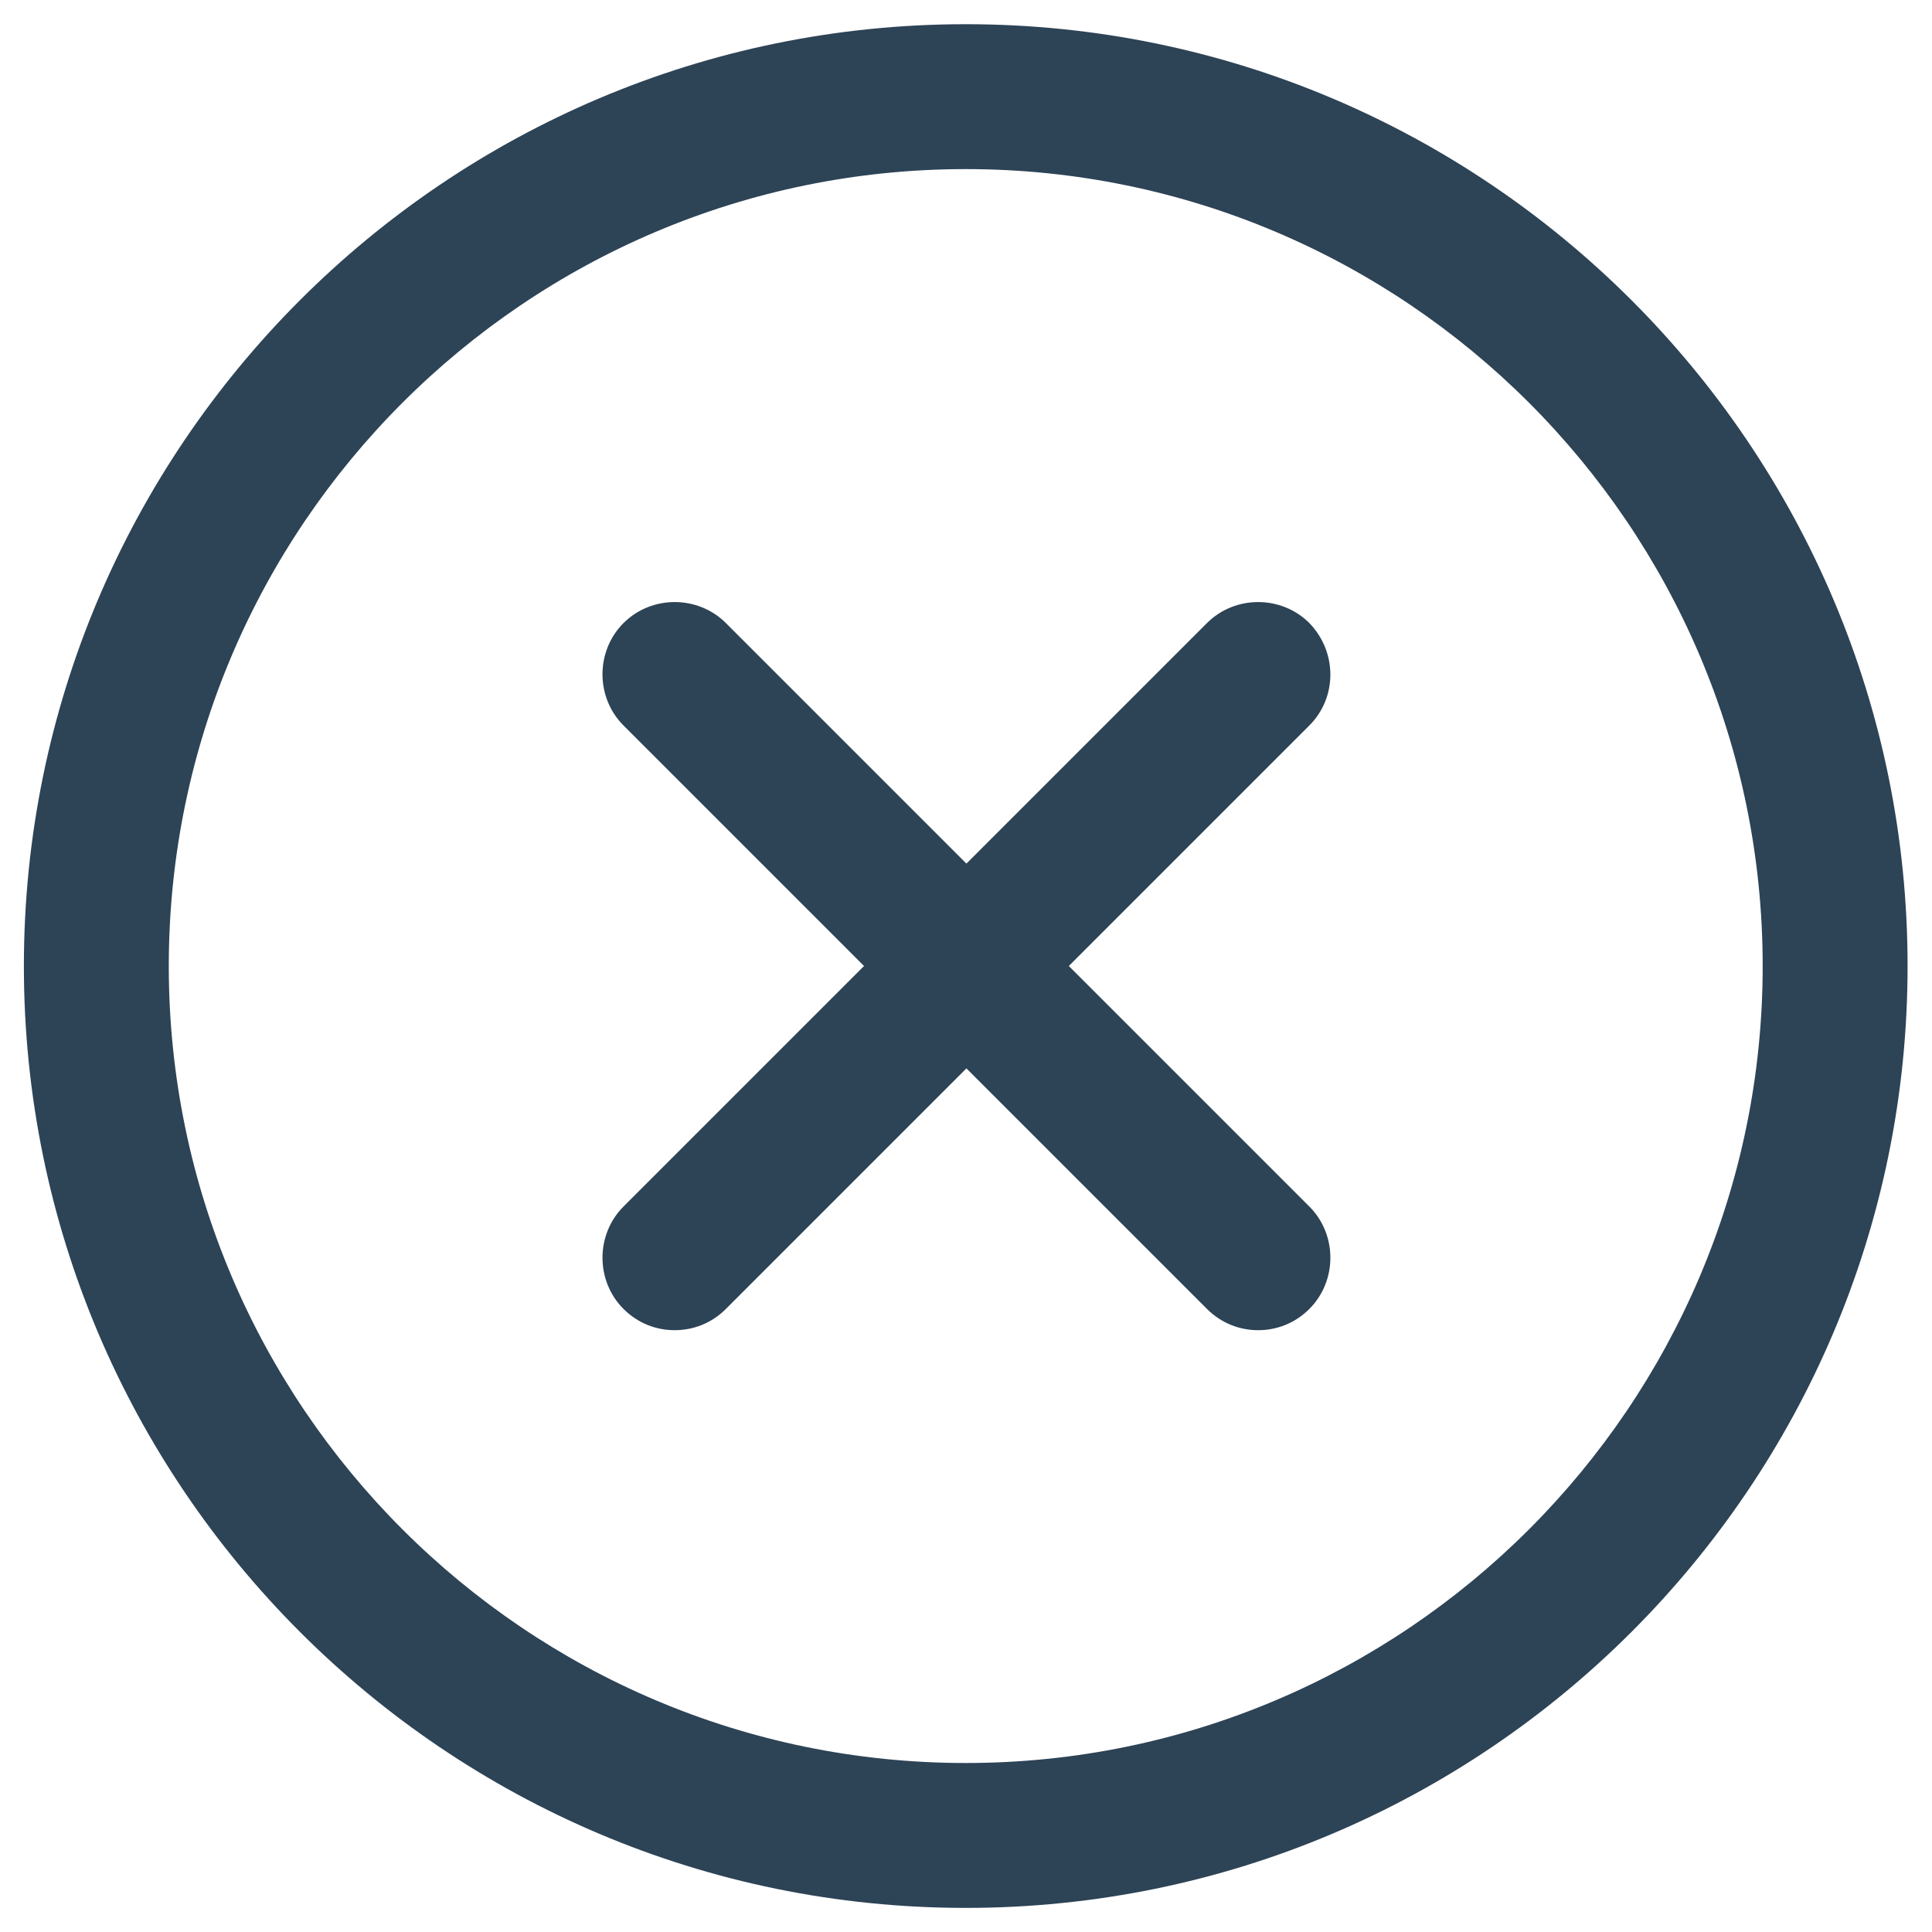
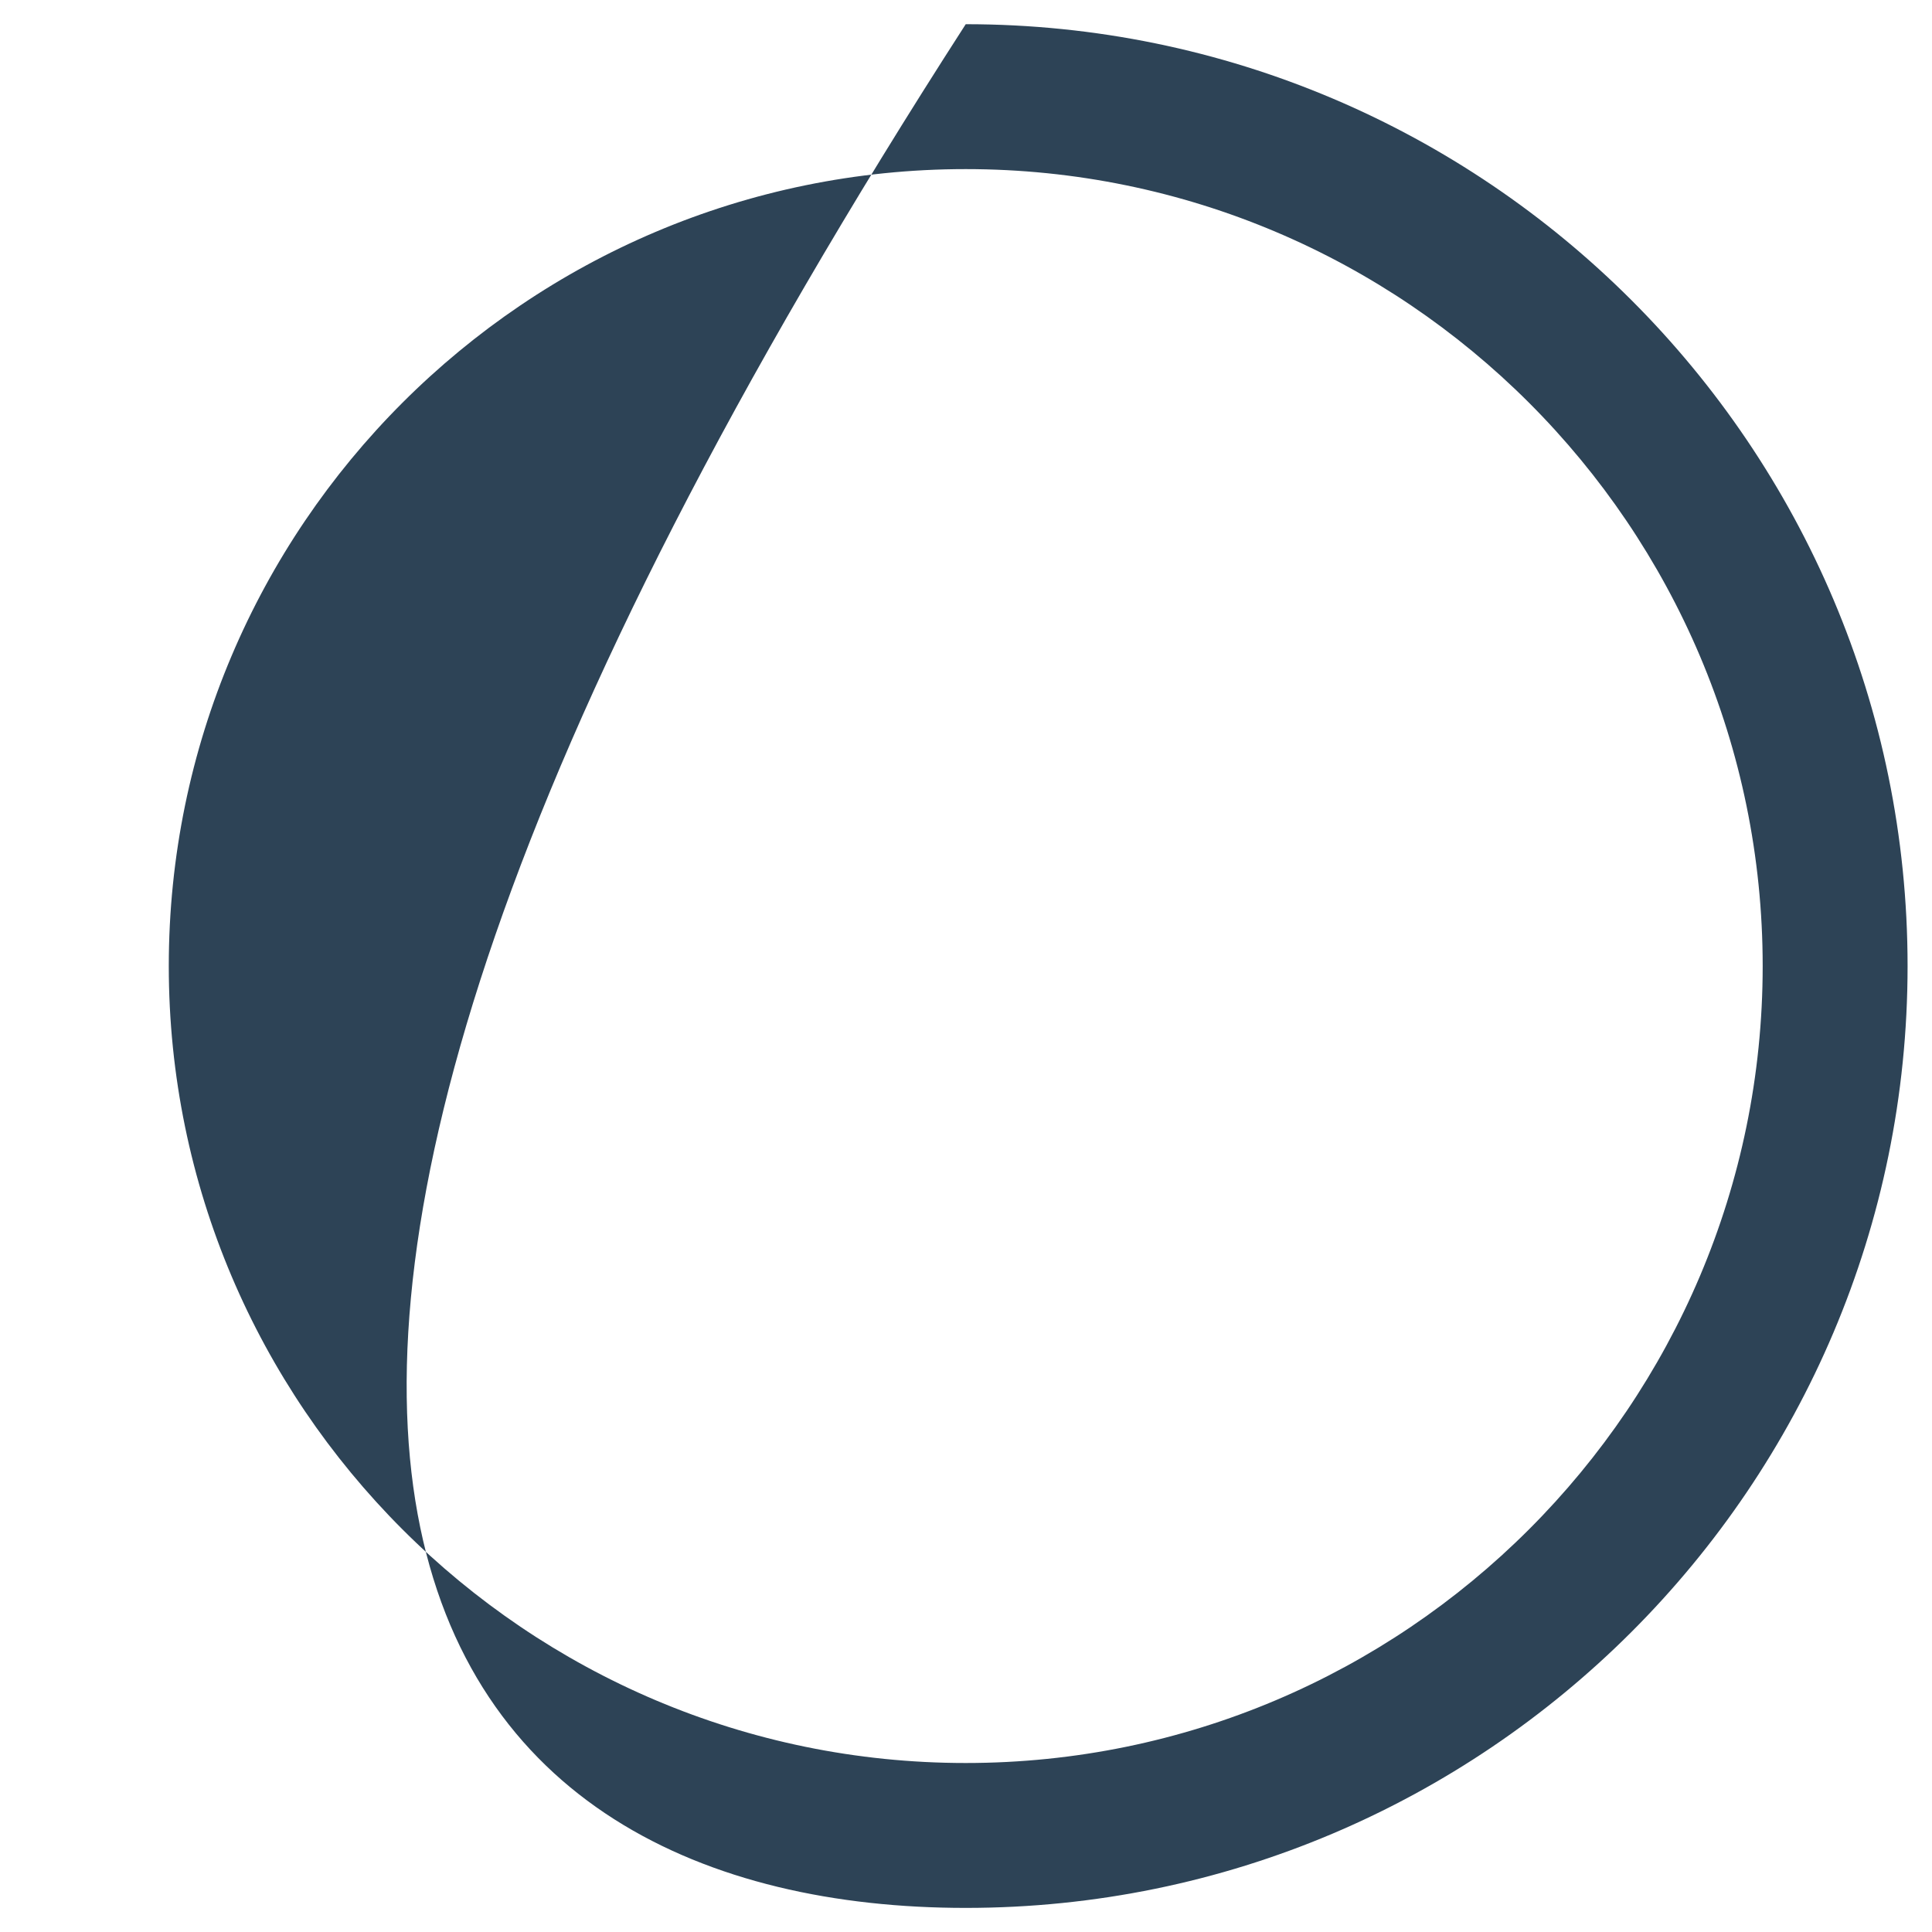
<svg xmlns="http://www.w3.org/2000/svg" width="36" height="36" viewBox="0 0 36 36" fill="none">
  <g clip-path="url(#clip0_1766_23290)">
-     <path d="M17.995 0.451C8.311 0.451 0.445 8.317 0.445 18.001C0.445 27.685 8.311 35.551 17.995 35.551C27.679 35.551 35.545 27.685 35.545 18.001C35.545 8.317 27.679 0.451 17.995 0.451ZM17.995 32.851C9.805 32.851 3.145 26.191 3.145 18.001C3.145 9.811 9.805 3.151 17.995 3.151C26.185 3.151 32.845 9.811 32.845 18.001C32.845 26.191 26.185 32.851 17.995 32.851Z" fill="#2D4356" />
-     <path d="M24.398 11.61C23.876 11.088 23.012 11.088 22.49 11.61L18.008 16.092L13.526 11.61C13.004 11.088 12.14 11.088 11.618 11.61C11.096 12.132 11.096 12.996 11.618 13.518L16.1 18L11.618 22.482C11.096 23.004 11.096 23.868 11.618 24.39C11.888 24.66 12.23 24.786 12.572 24.786C12.914 24.786 13.256 24.66 13.526 24.39L18.008 19.908L22.49 24.39C22.76 24.66 23.102 24.786 23.444 24.786C23.786 24.786 24.128 24.66 24.398 24.39C24.92 23.868 24.92 23.004 24.398 22.482L19.916 18L24.398 13.518C24.92 12.996 24.92 12.15 24.398 11.61Z" fill="#2D4356" />
+     <path d="M17.995 0.451C0.445 27.685 8.311 35.551 17.995 35.551C27.679 35.551 35.545 27.685 35.545 18.001C35.545 8.317 27.679 0.451 17.995 0.451ZM17.995 32.851C9.805 32.851 3.145 26.191 3.145 18.001C3.145 9.811 9.805 3.151 17.995 3.151C26.185 3.151 32.845 9.811 32.845 18.001C32.845 26.191 26.185 32.851 17.995 32.851Z" fill="#2D4356" />
  </g>
  <defs>
    <clipPath id="clip0_1766_23290">
      <rect width="36" height="36" fill="white" />
    </clipPath>
  </defs>
</svg>